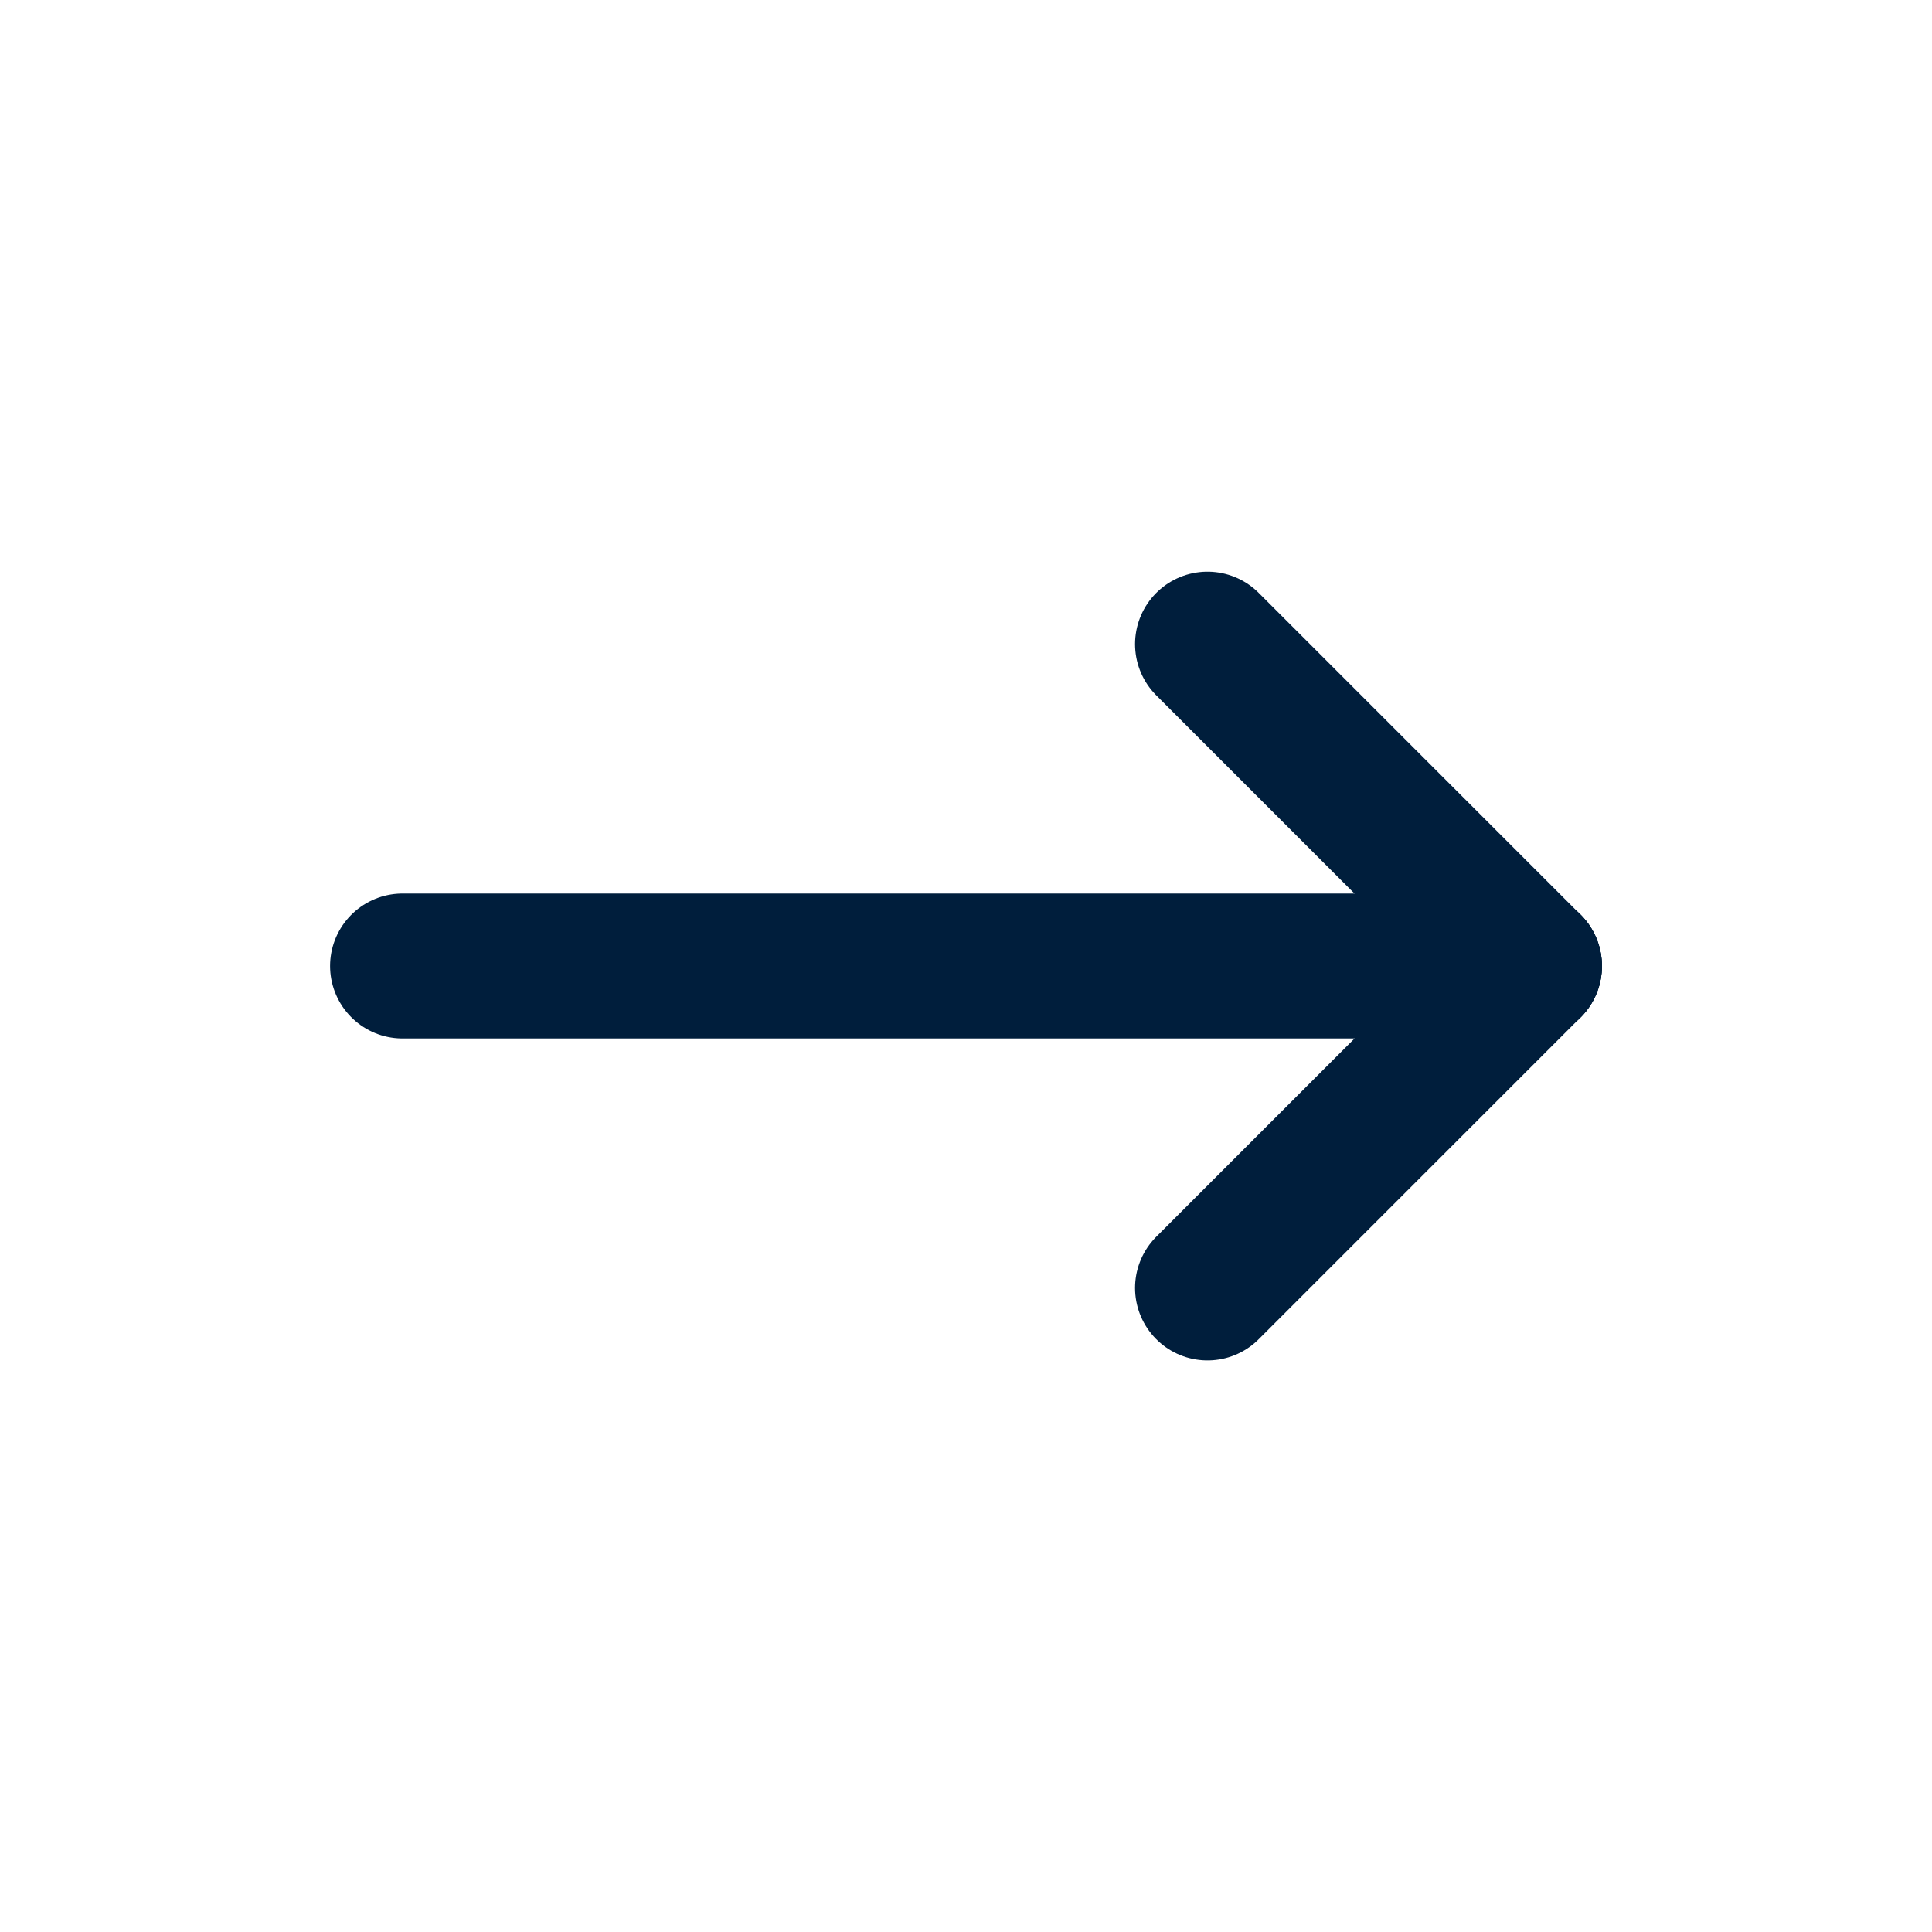
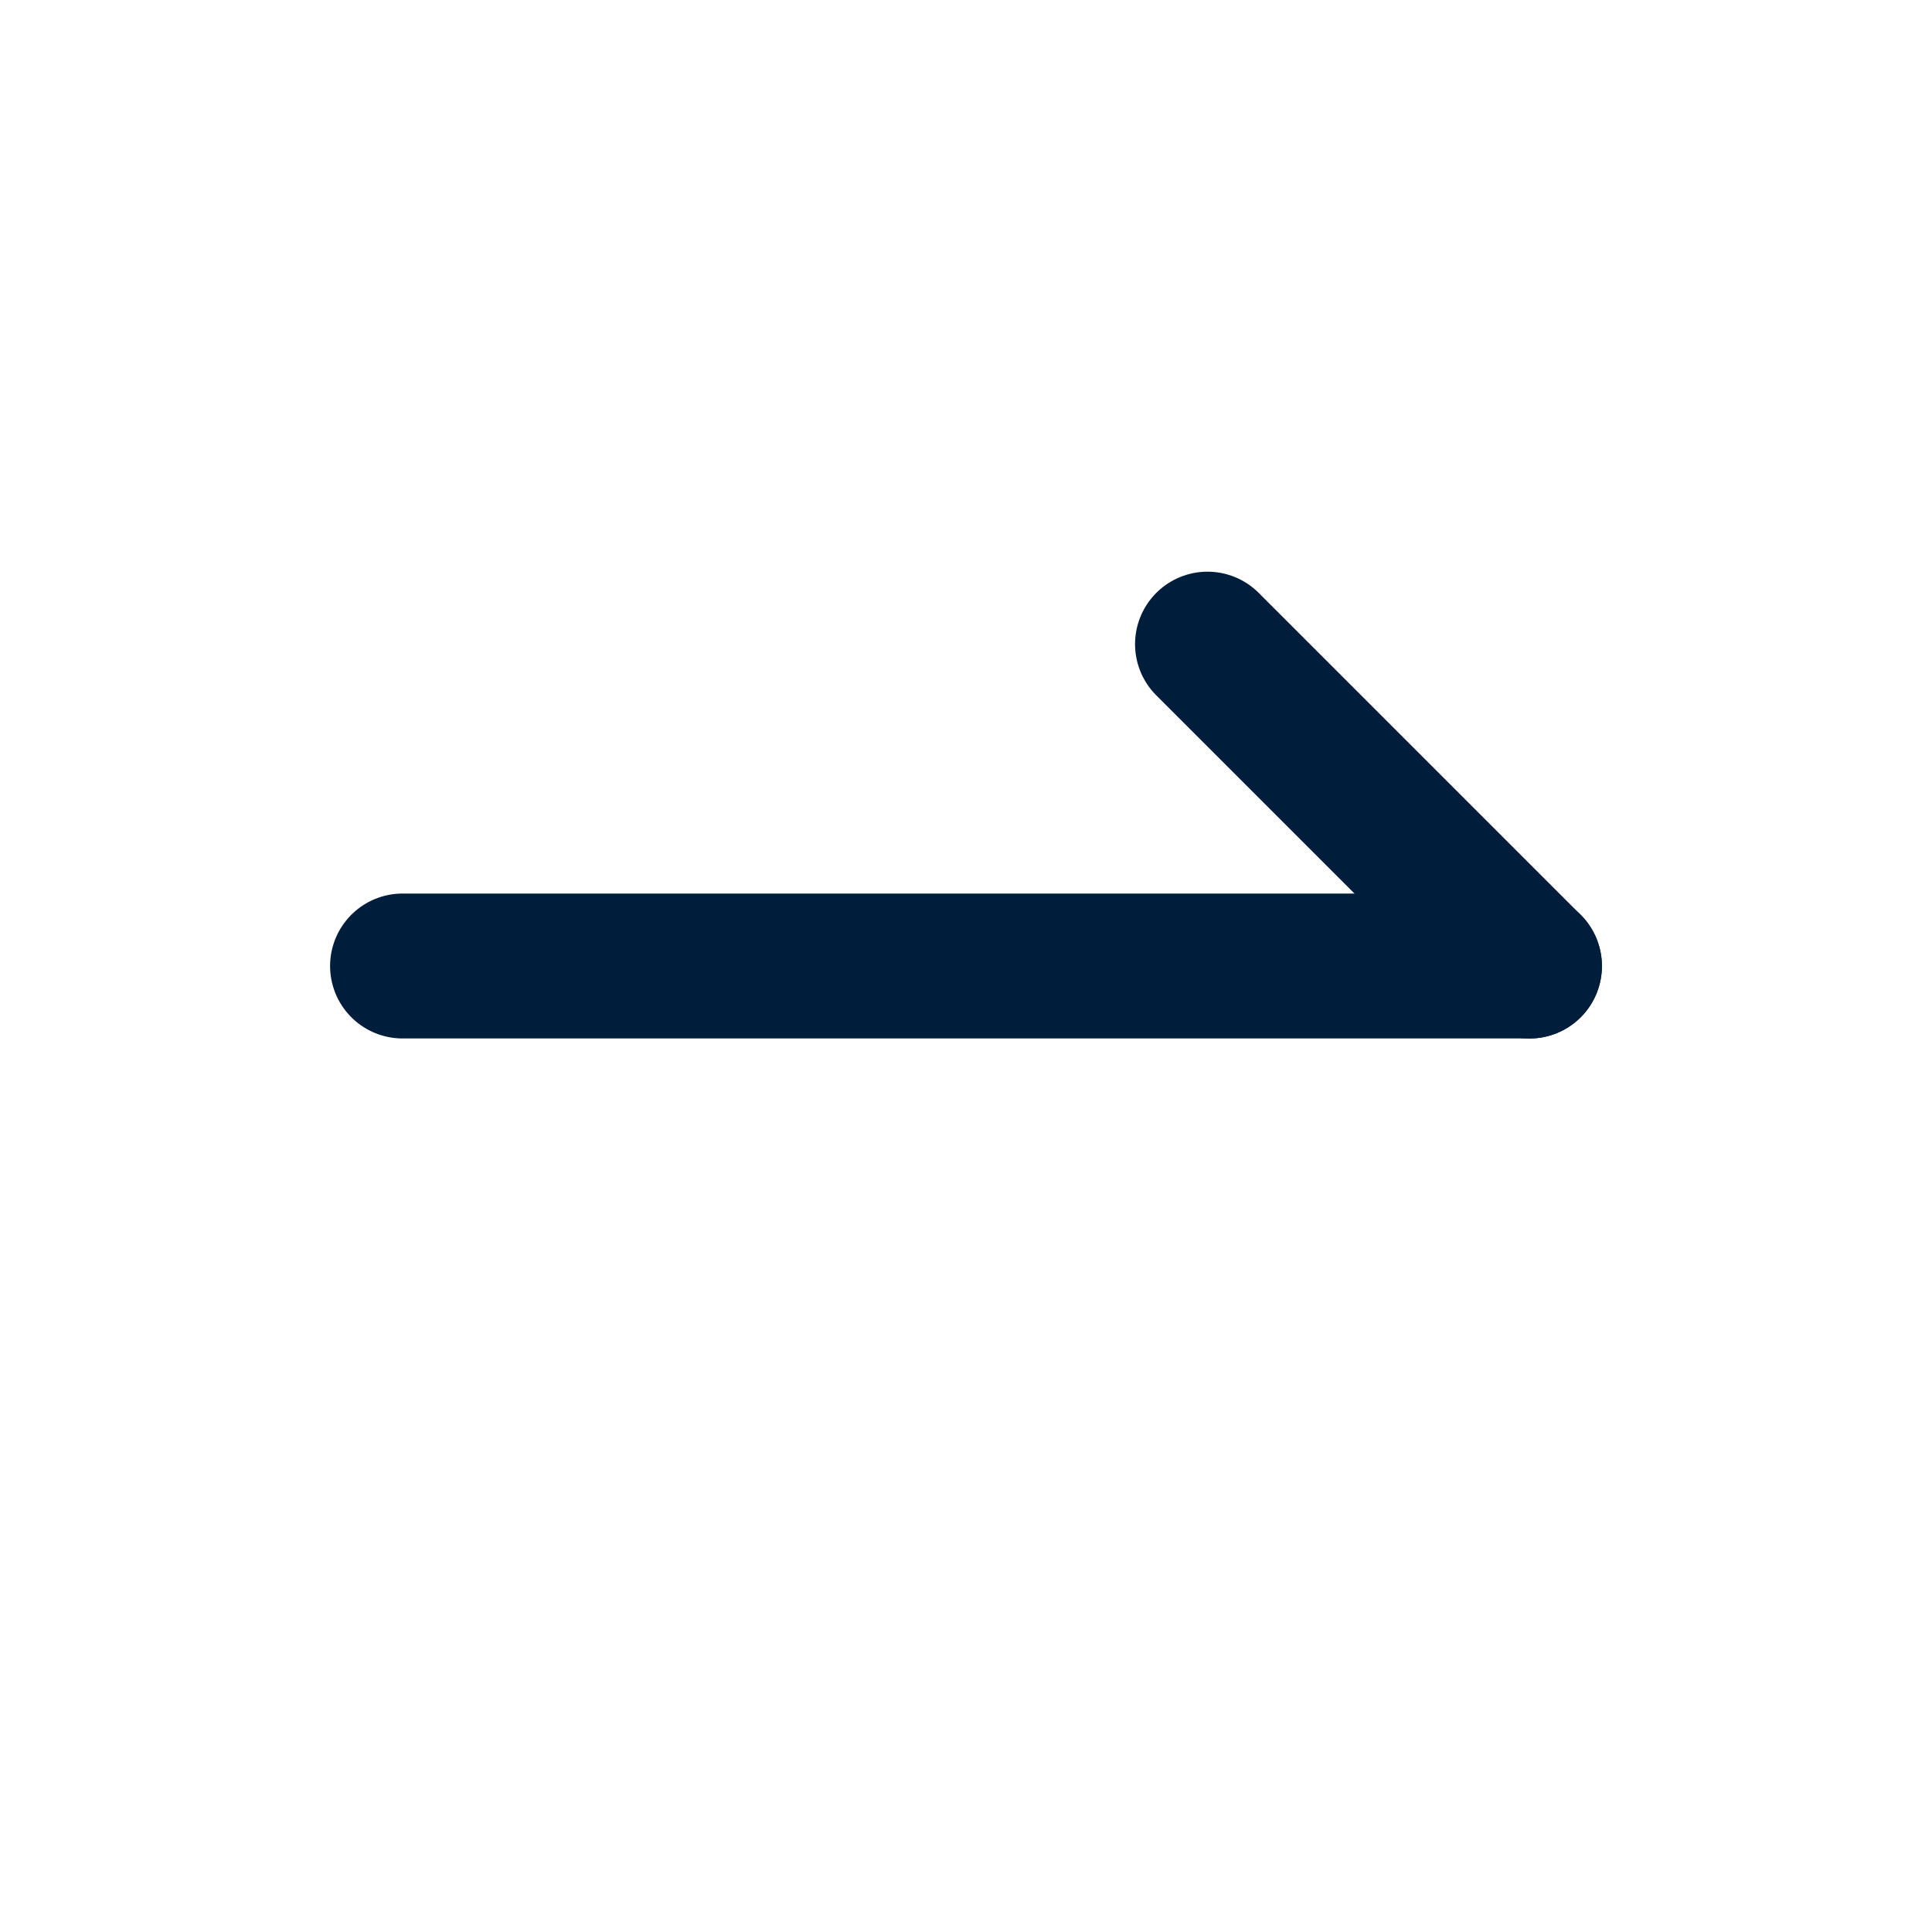
<svg xmlns="http://www.w3.org/2000/svg" viewBox="0 0 20 20" fill="none">
  <path d="M4.167 10H15.833" stroke="#001E3C" stroke-width="1.5" stroke-linecap="round" stroke-linejoin="round" />
-   <path d="M12.5 13.333L15.833 10" stroke="#001E3C" stroke-width="1.5" stroke-linecap="round" stroke-linejoin="round" />
  <path d="M12.5 6.668L15.833 10.001" stroke="#001E3C" stroke-width="1.5" stroke-linecap="round" stroke-linejoin="round" />
</svg>